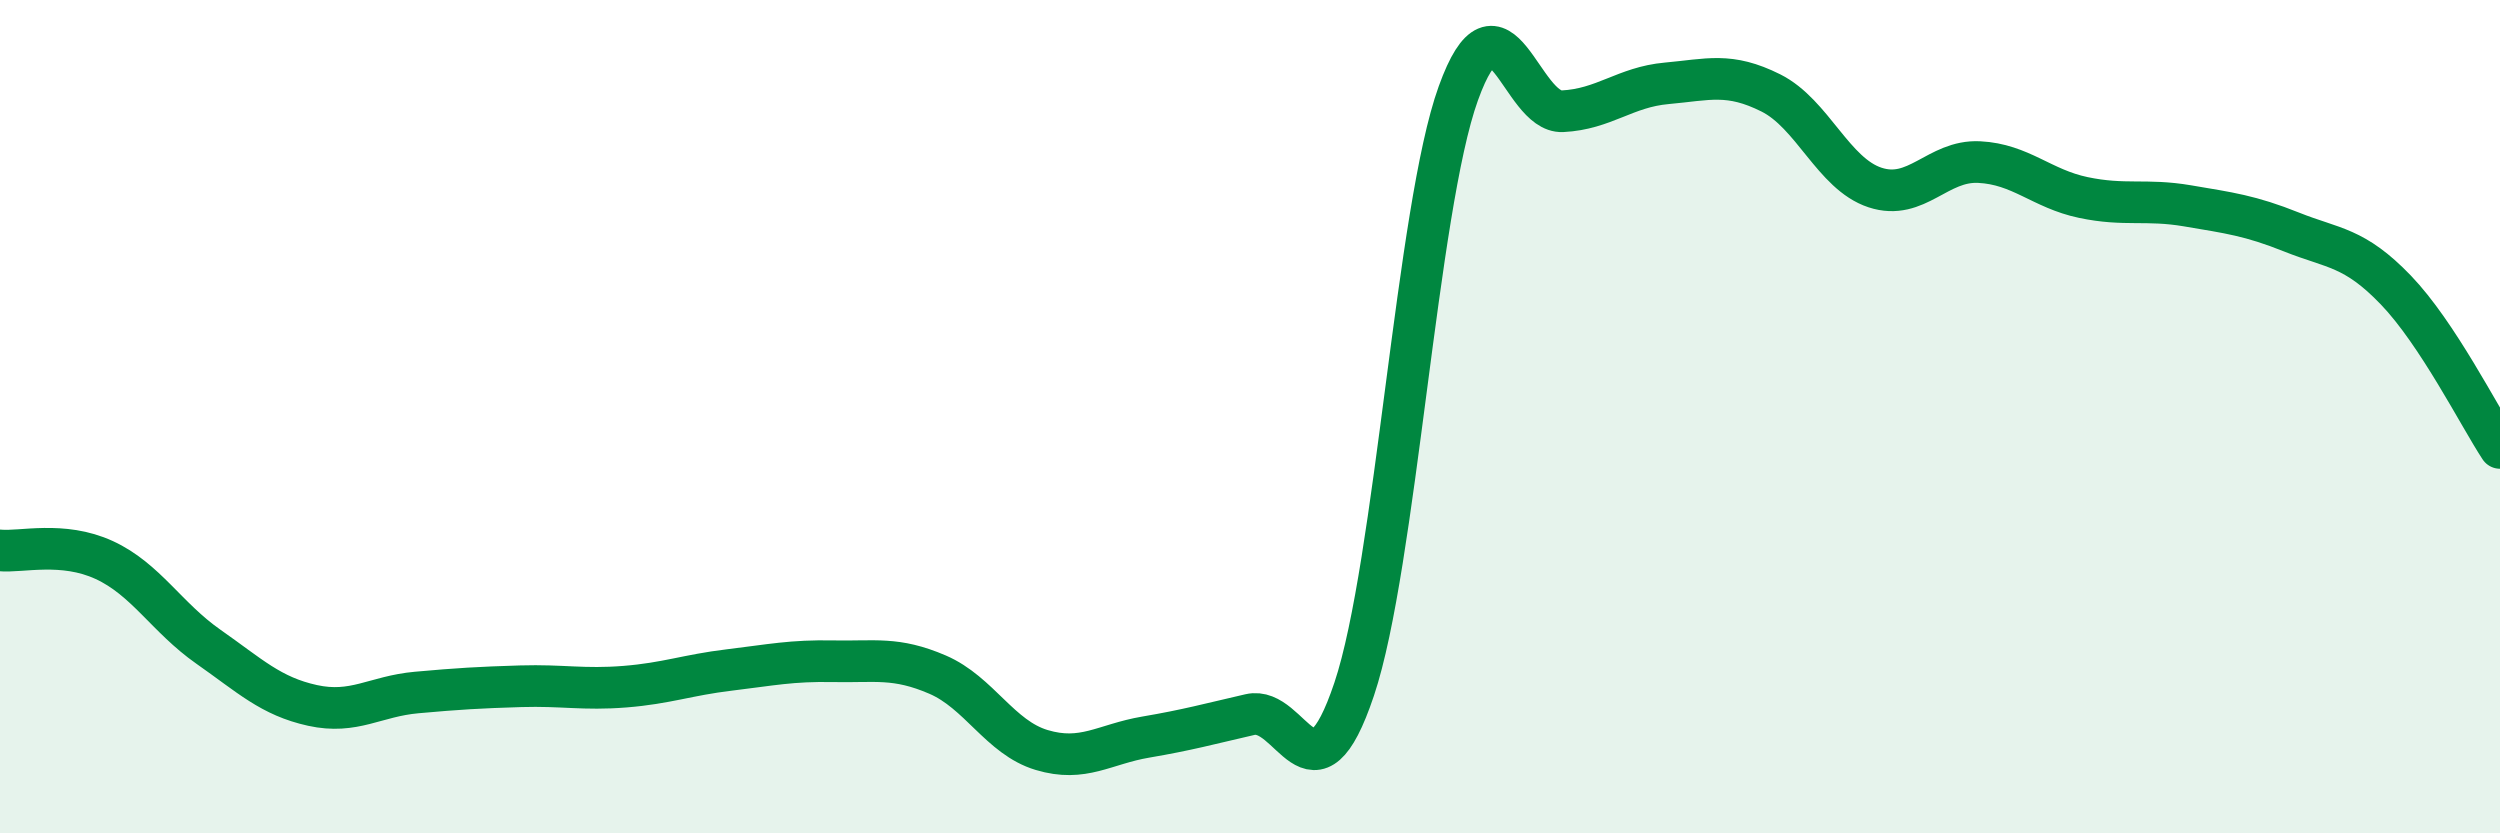
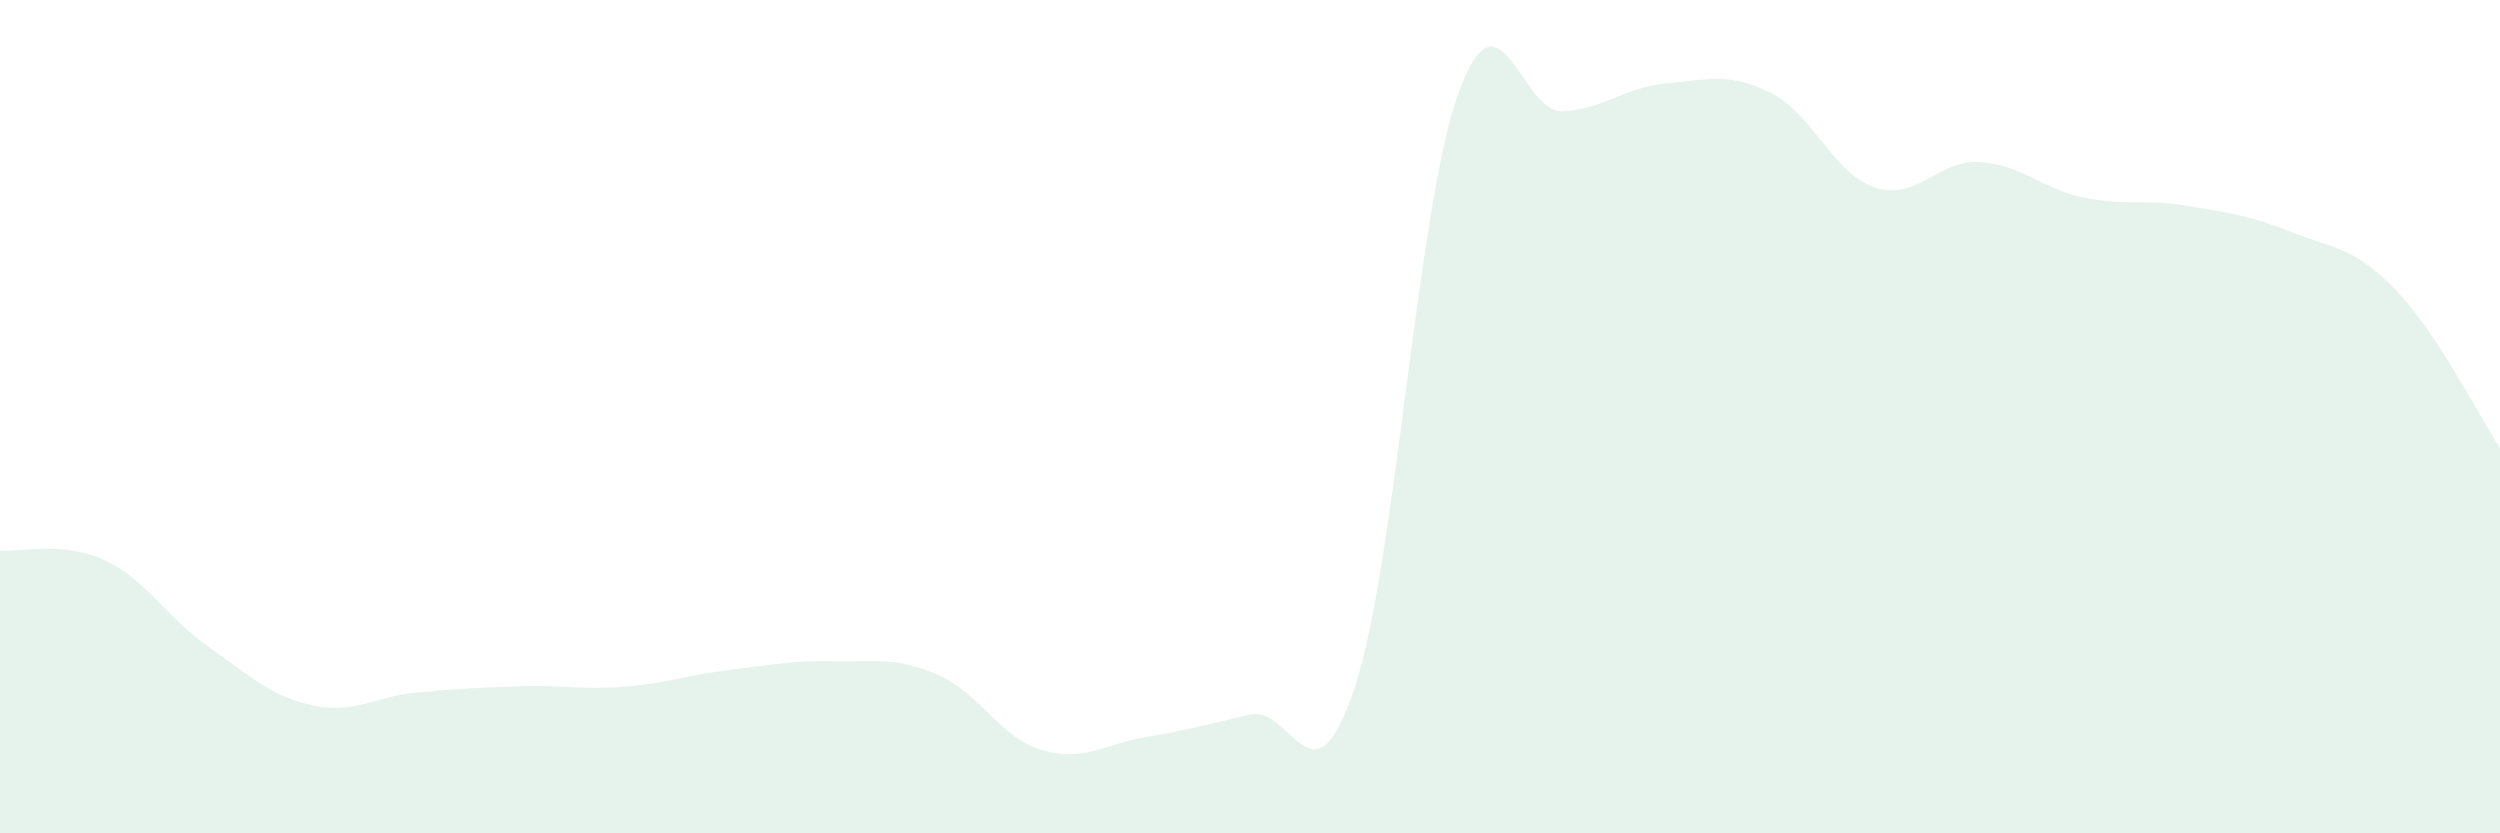
<svg xmlns="http://www.w3.org/2000/svg" width="60" height="20" viewBox="0 0 60 20">
  <path d="M 0,13.21 C 0.5,13.26 1.5,12.98 2.5,13.44 C 3.5,13.9 4,14.82 5,15.52 C 6,16.22 6.5,16.71 7.5,16.93 C 8.5,17.15 9,16.71 10,16.62 C 11,16.53 11.5,16.5 12.5,16.47 C 13.5,16.44 14,16.56 15,16.48 C 16,16.4 16.5,16.2 17.5,16.08 C 18.5,15.96 19,15.85 20,15.87 C 21,15.89 21.5,15.76 22.5,16.19 C 23.5,16.62 24,17.7 25,18 C 26,18.3 26.5,17.86 27.5,17.69 C 28.5,17.52 29,17.38 30,17.15 C 31,16.92 31.5,19.52 32.5,16.54 C 33.5,13.56 34,5.01 35,2.24 C 36,-0.53 36.5,2.72 37.5,2.67 C 38.5,2.62 39,2.09 40,2 C 41,1.91 41.5,1.73 42.5,2.23 C 43.5,2.73 44,4.17 45,4.5 C 46,4.83 46.5,3.84 47.5,3.89 C 48.5,3.94 49,4.53 50,4.74 C 51,4.95 51.5,4.77 52.5,4.94 C 53.5,5.11 54,5.17 55,5.57 C 56,5.97 56.5,5.92 57.5,6.96 C 58.5,8 59.5,9.99 60,10.75L60 20L0 20Z" fill="#008740" opacity="0.1" stroke-linecap="round" stroke-linejoin="round" />
-   <path d="M 0,13.21 C 0.5,13.26 1.5,12.98 2.5,13.44 C 3.5,13.9 4,14.82 5,15.52 C 6,16.22 6.5,16.71 7.5,16.93 C 8.5,17.15 9,16.71 10,16.62 C 11,16.53 11.5,16.5 12.5,16.47 C 13.5,16.44 14,16.56 15,16.48 C 16,16.4 16.5,16.2 17.5,16.08 C 18.5,15.96 19,15.85 20,15.87 C 21,15.89 21.5,15.76 22.5,16.19 C 23.5,16.62 24,17.7 25,18 C 26,18.3 26.5,17.86 27.5,17.69 C 28.5,17.52 29,17.38 30,17.15 C 31,16.92 31.5,19.52 32.5,16.54 C 33.5,13.56 34,5.01 35,2.24 C 36,-0.53 36.5,2.72 37.5,2.67 C 38.5,2.62 39,2.09 40,2 C 41,1.91 41.5,1.73 42.5,2.23 C 43.5,2.73 44,4.17 45,4.5 C 46,4.83 46.5,3.84 47.5,3.89 C 48.5,3.94 49,4.53 50,4.74 C 51,4.95 51.5,4.77 52.5,4.94 C 53.5,5.11 54,5.17 55,5.57 C 56,5.97 56.5,5.92 57.5,6.96 C 58.5,8 59.5,9.99 60,10.75" stroke="#008740" stroke-width="1" fill="none" stroke-linecap="round" stroke-linejoin="round" />
</svg>